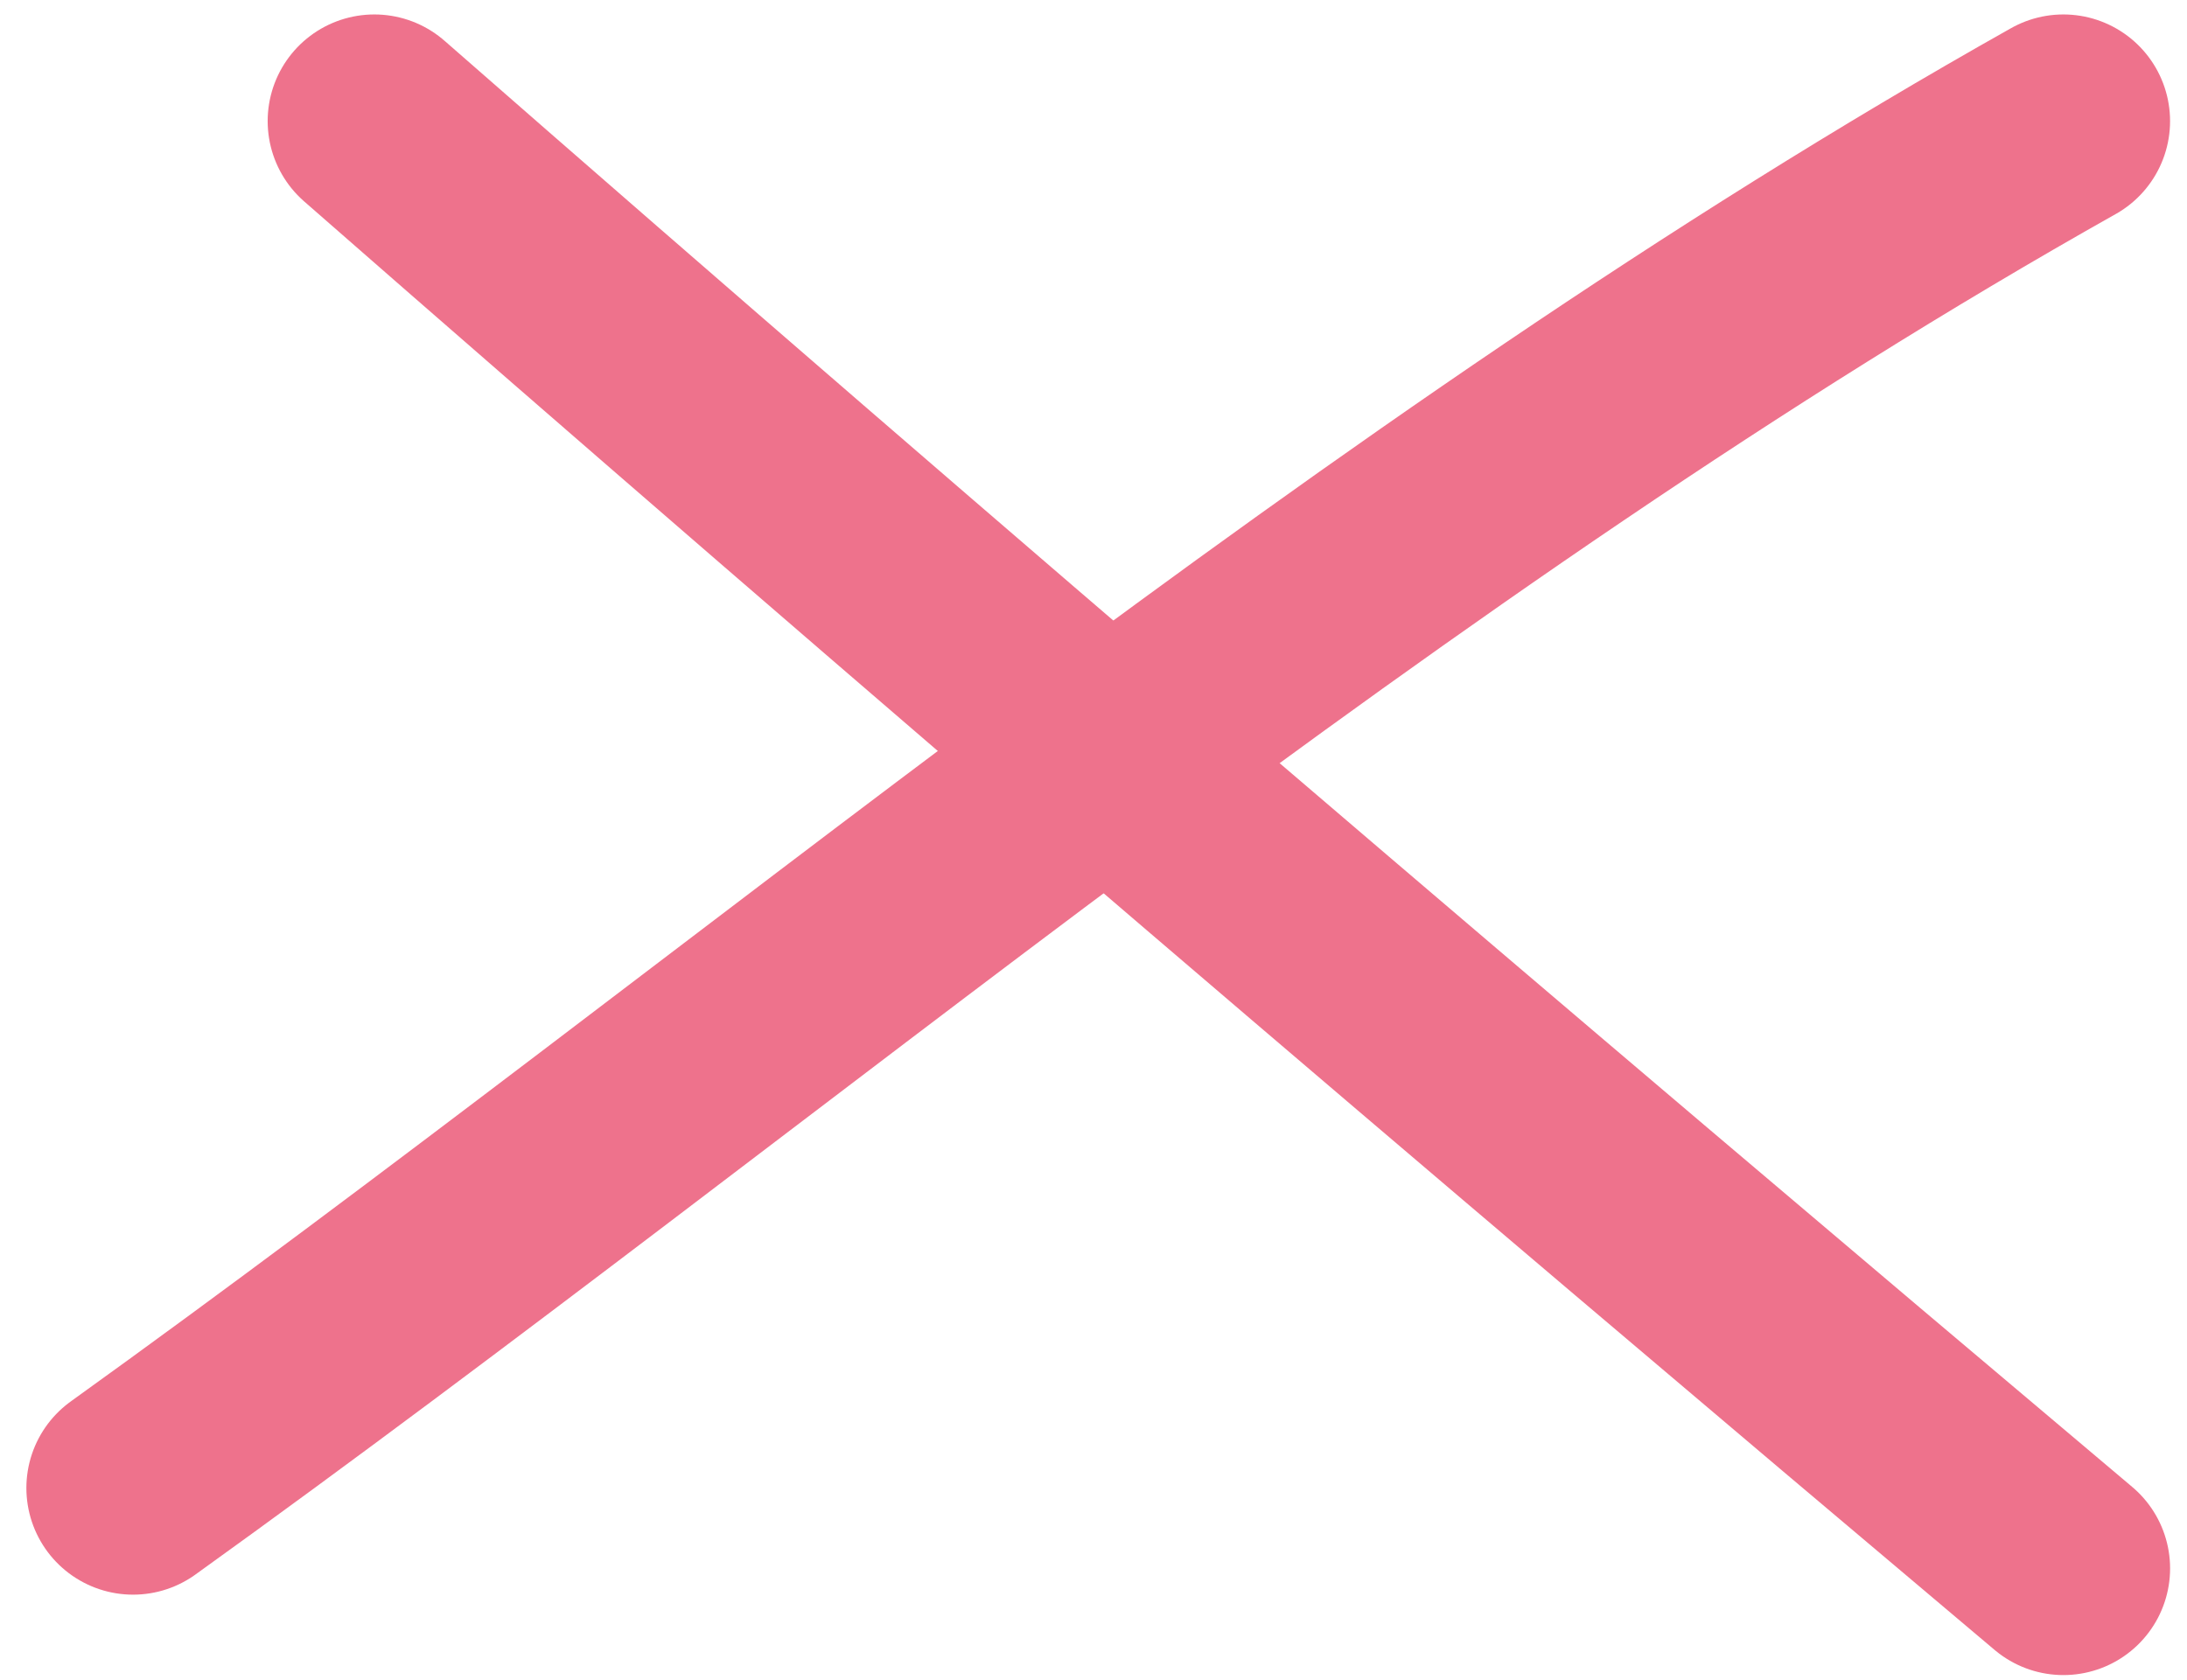
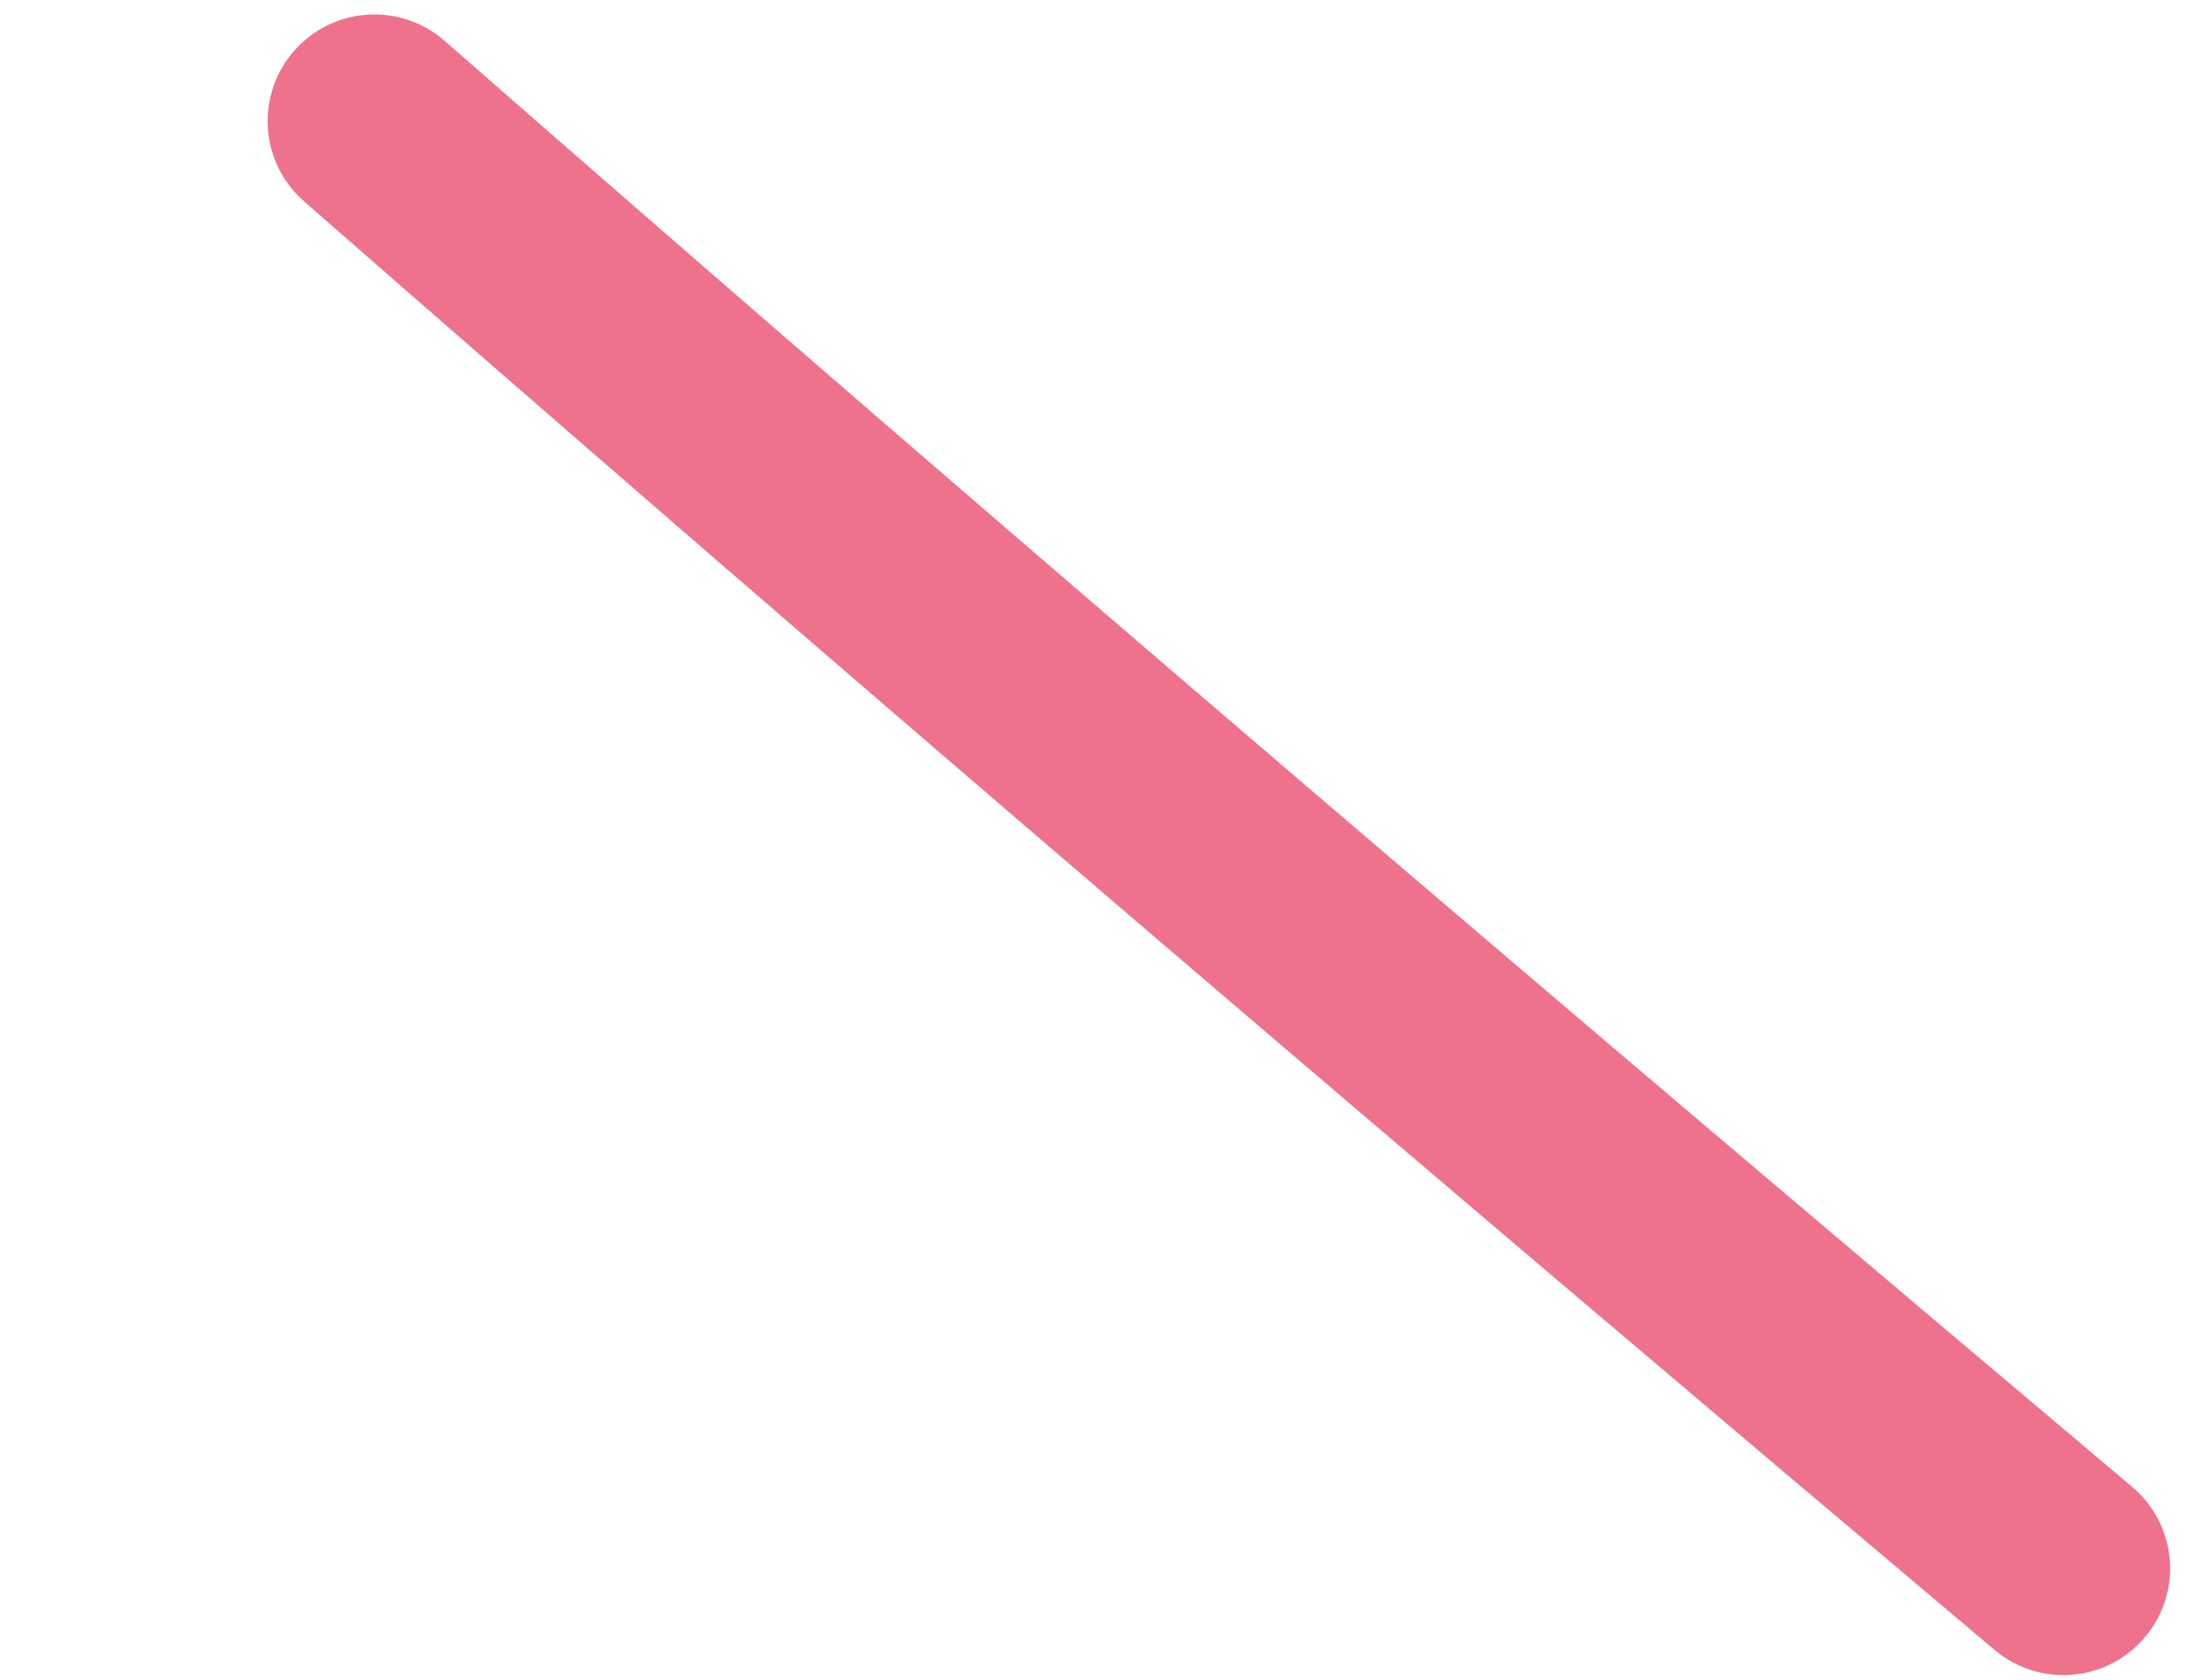
<svg xmlns="http://www.w3.org/2000/svg" width="82" height="63" viewBox="0 0 82 63" fill="none">
-   <path d="M77.365 4.542C51.896 18.868 28.608 38.832 4.989 55.808" stroke="#EE728C" stroke-width="8" stroke-linecap="round" />
  <path d="M14.036 4.542C34.973 22.87 56.099 40.894 77.366 58.824" stroke="#EE728C" stroke-width="8" stroke-linecap="round" />
</svg>